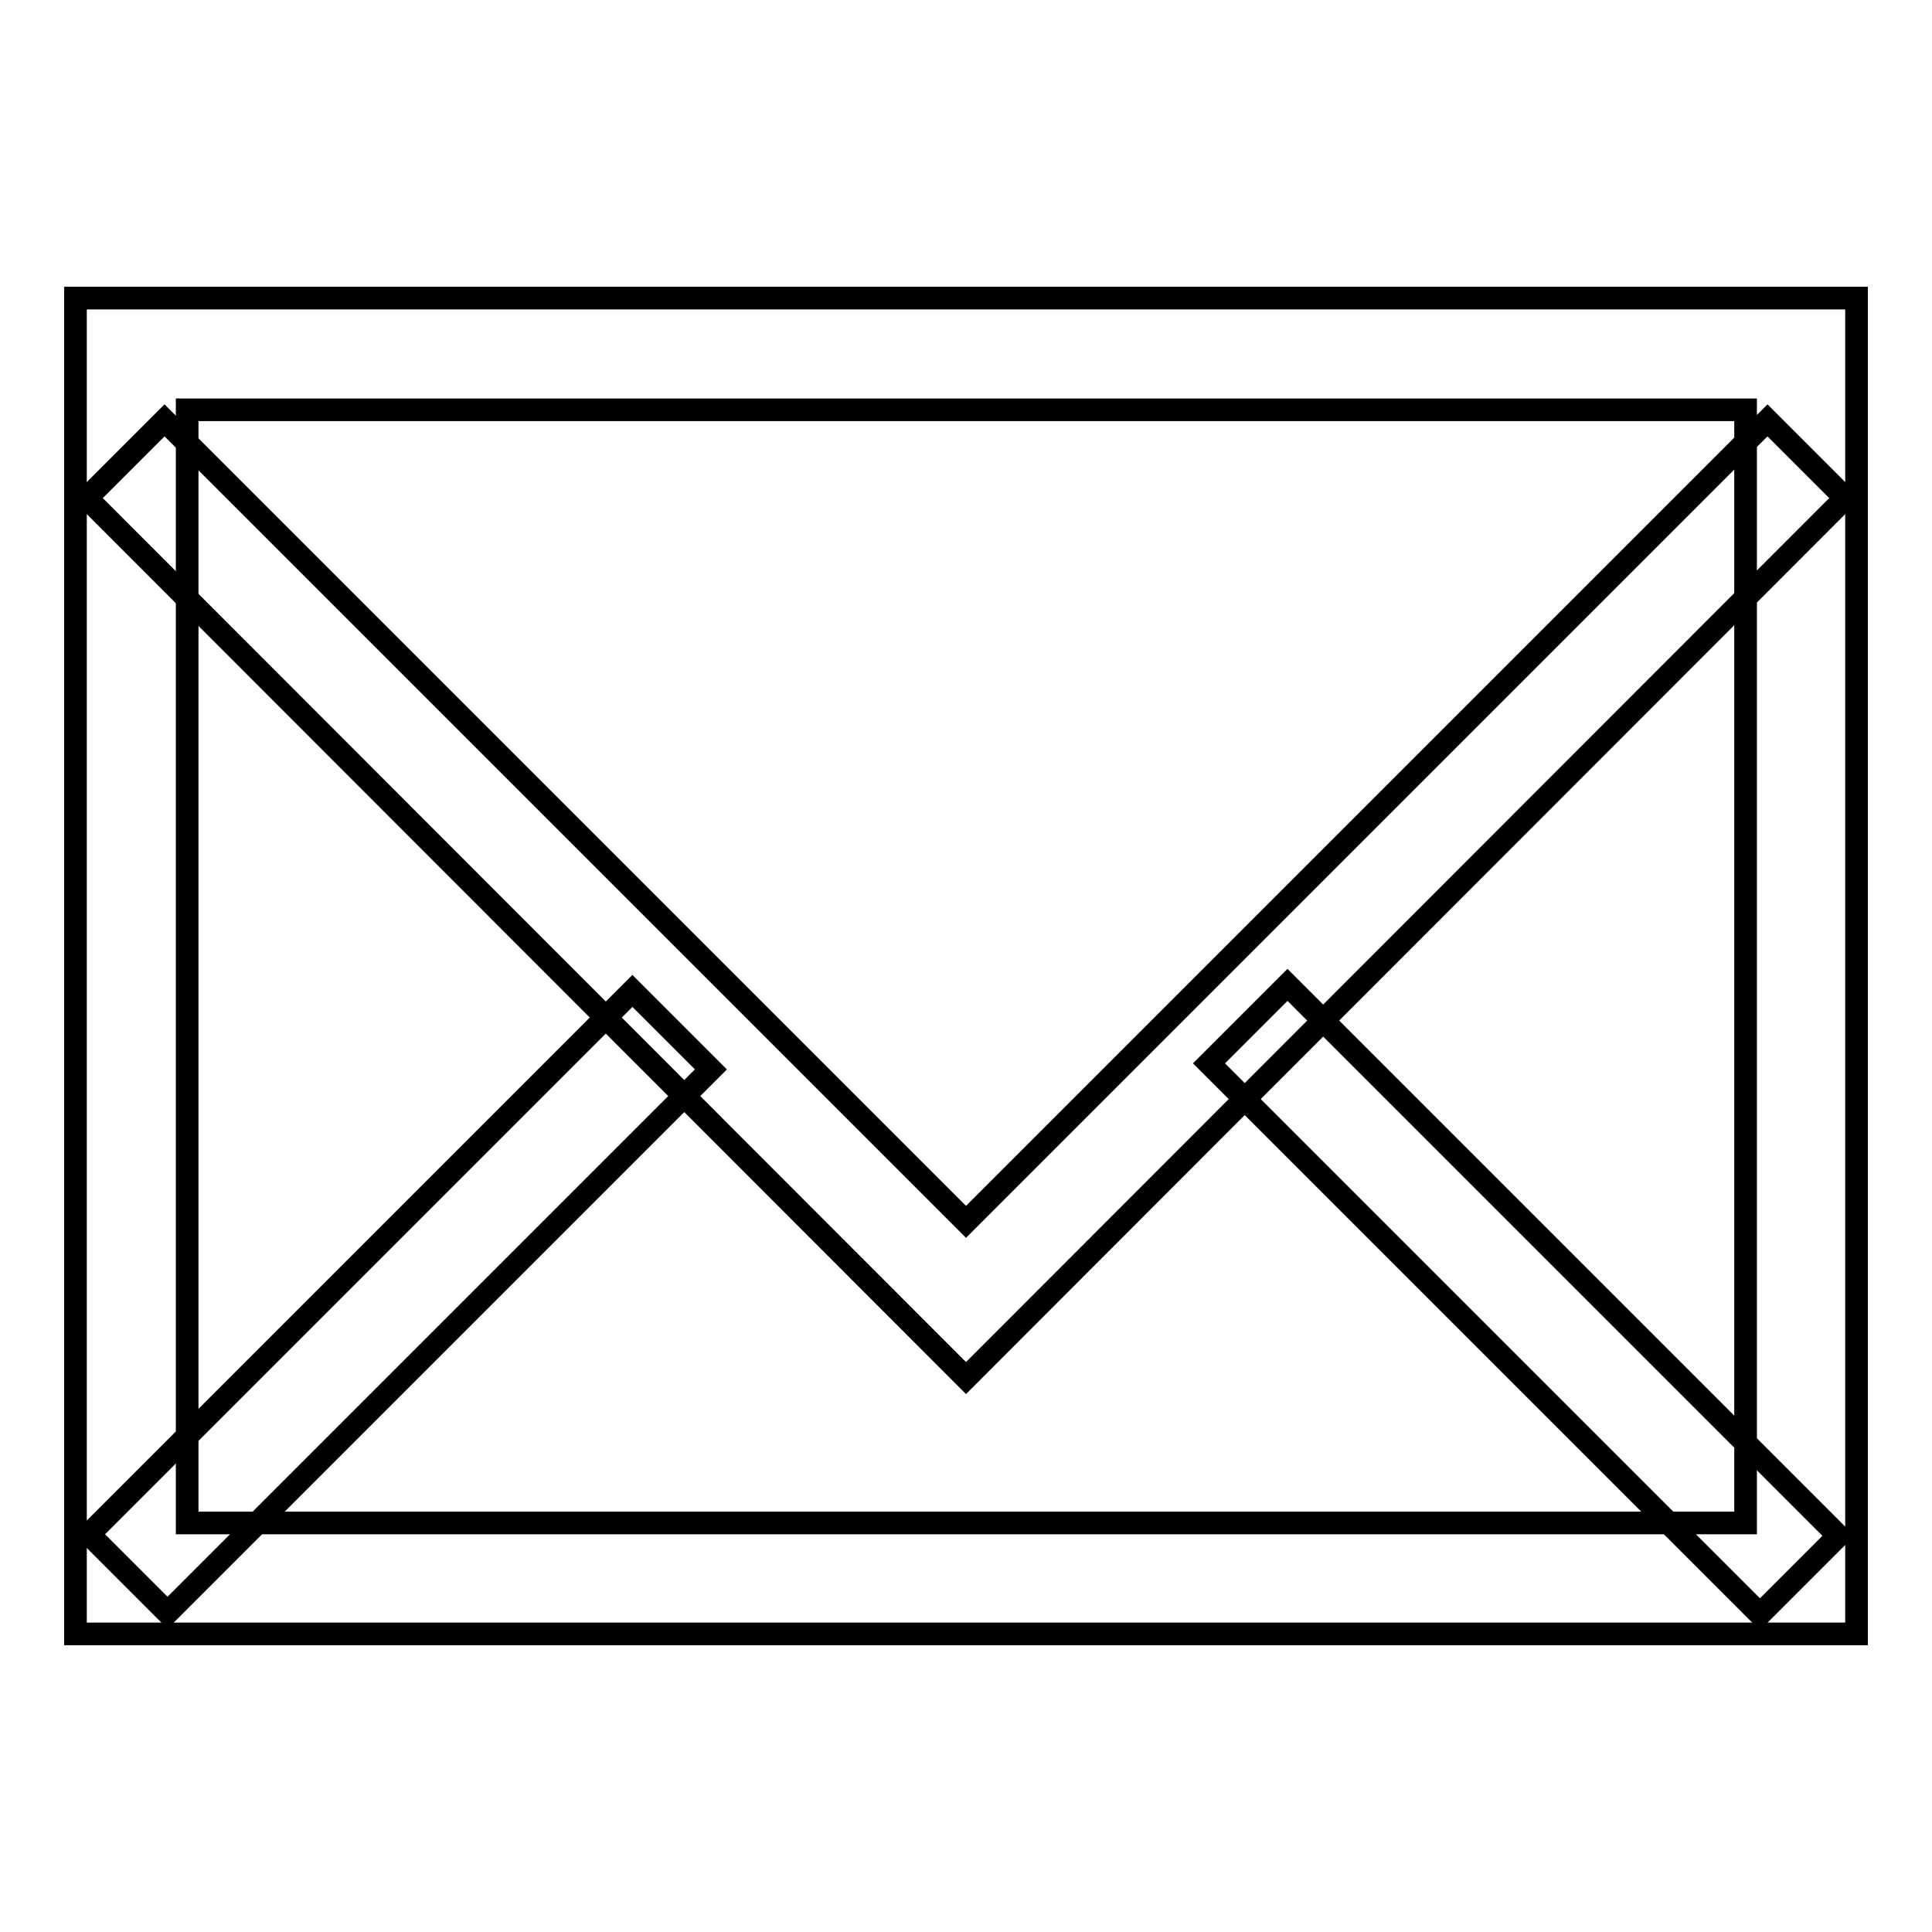
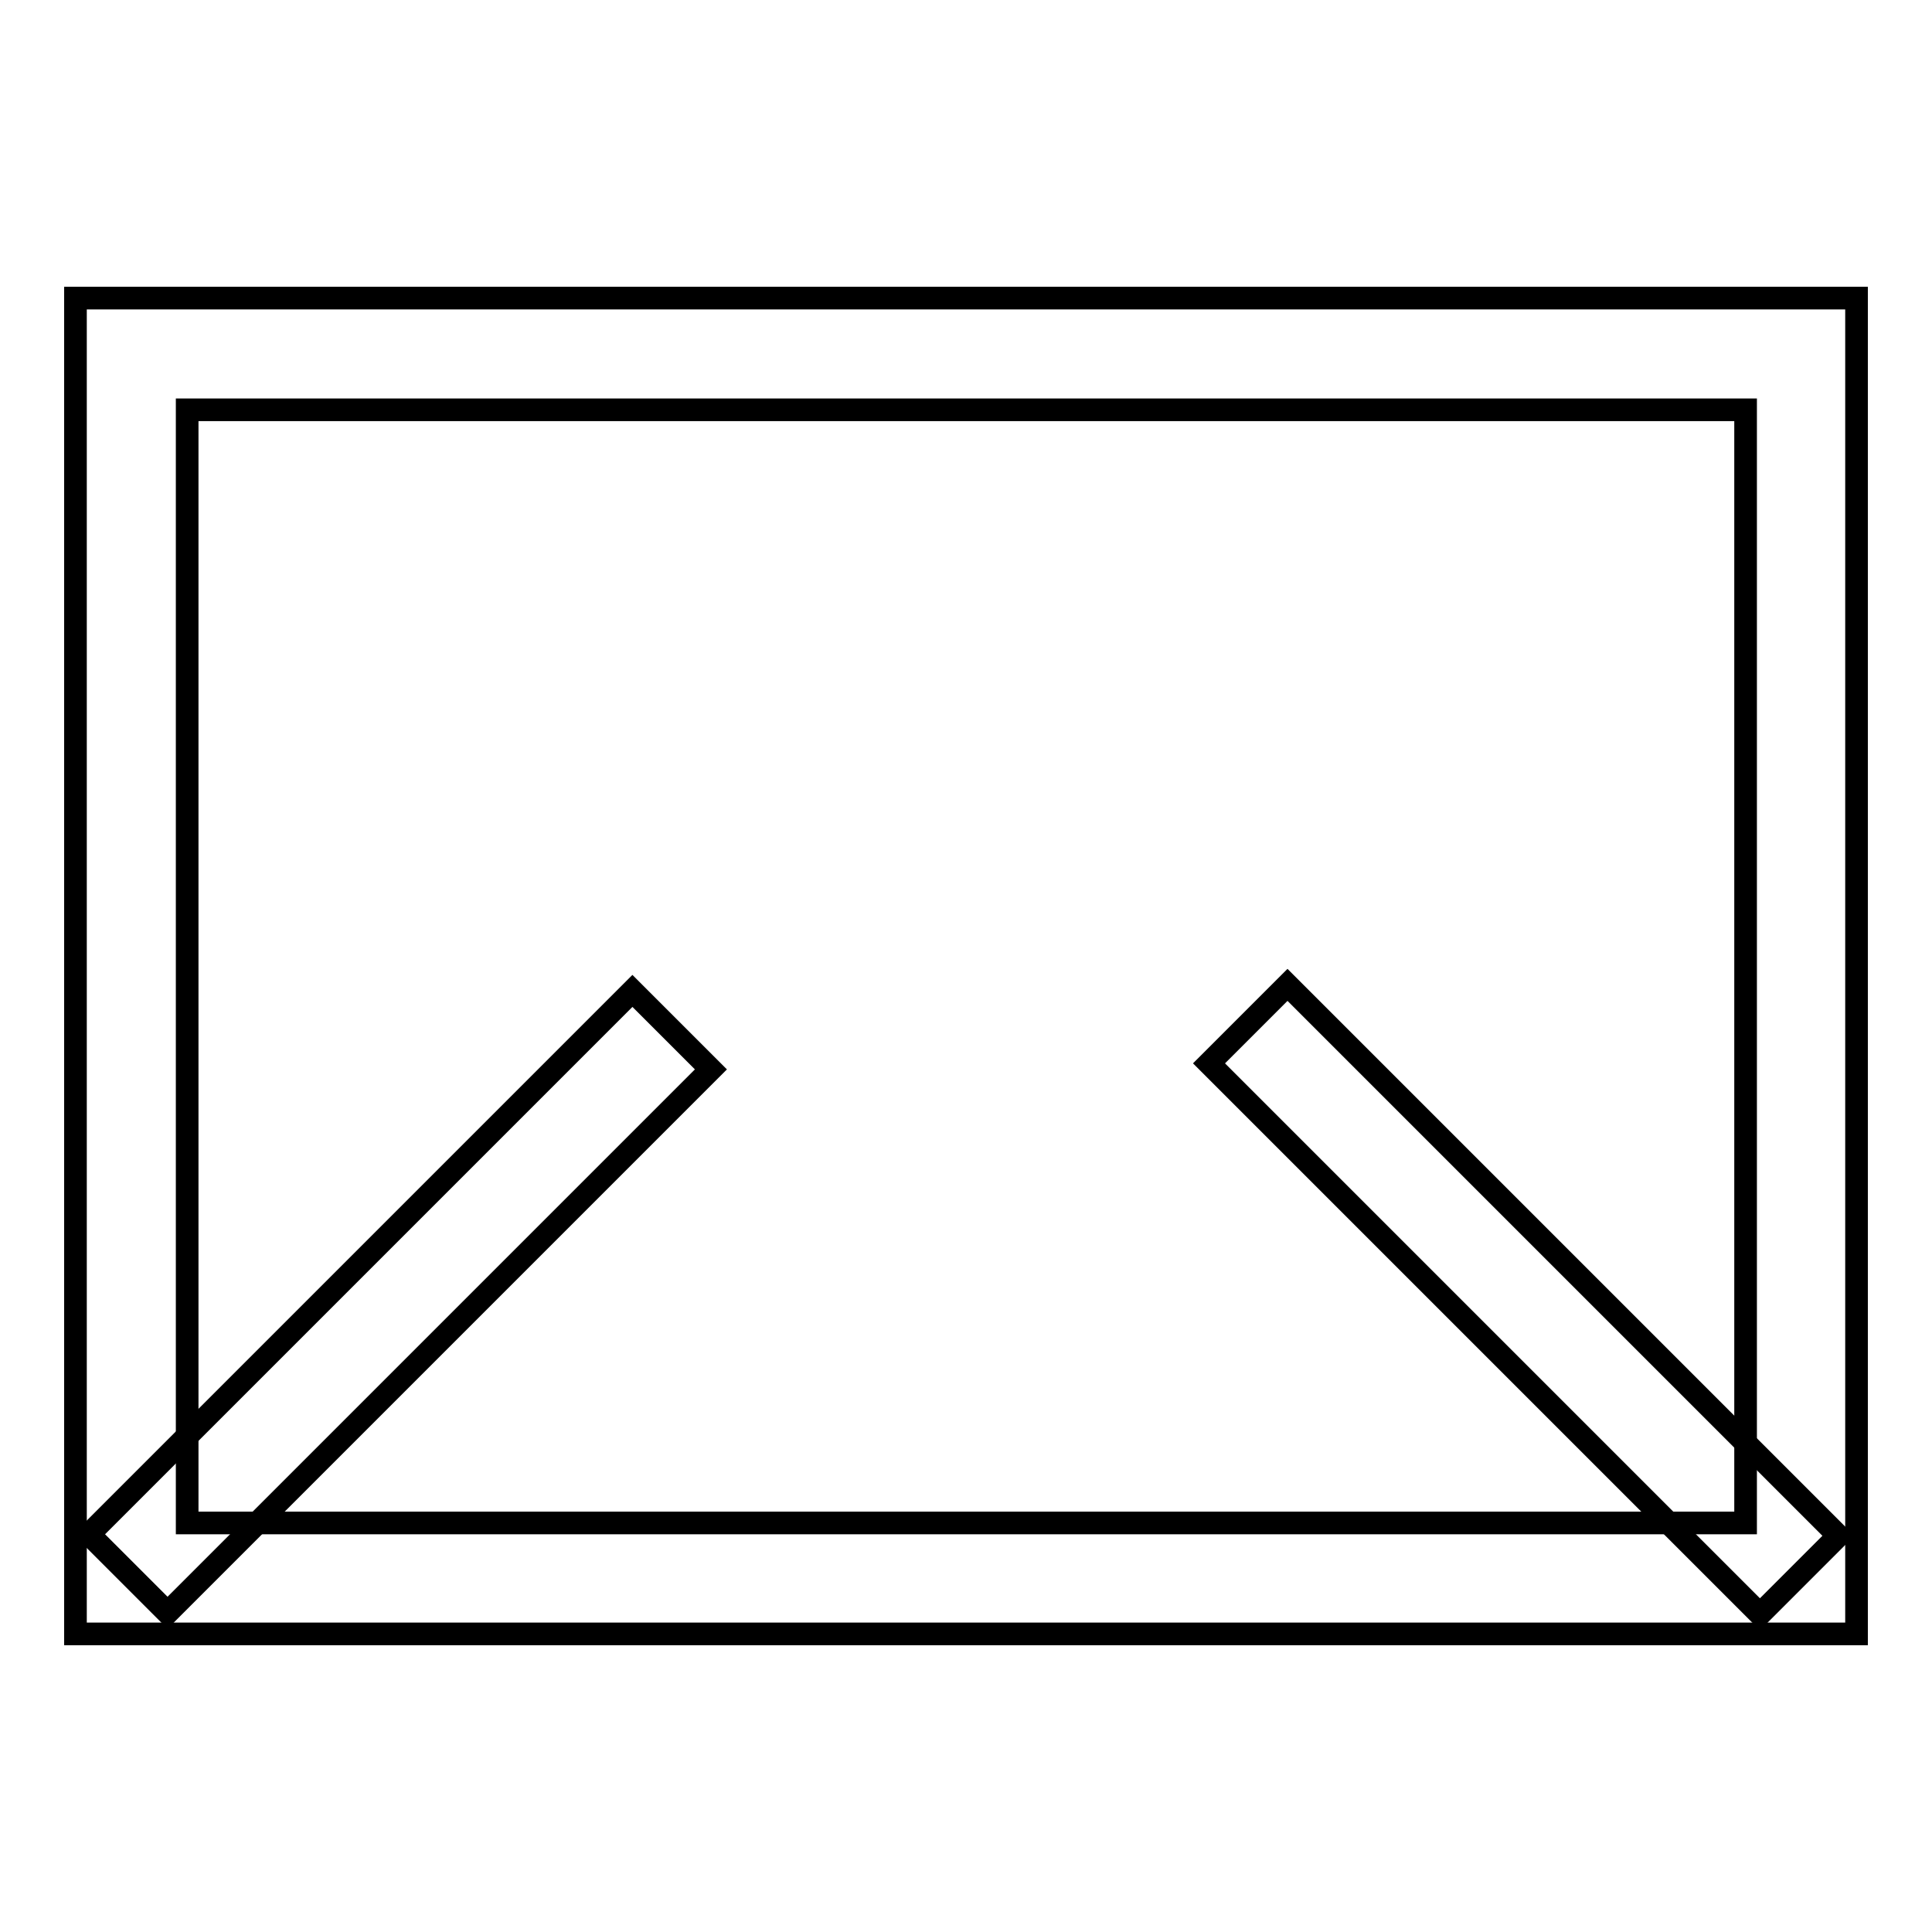
<svg xmlns="http://www.w3.org/2000/svg" version="1.1" x="0px" y="0px" viewBox="0 0 256 256" enable-background="new 0 0 256 256" xml:space="preserve">
  <g>
    <path stroke-width="3" fill-opacity="0" stroke="#000000" d="M10,39.5h236v177H10L10,39.5L10,39.5z M24.8,54.3v147.5h206.5V54.3H24.8z" />
-     <path stroke-width="3" fill-opacity="0" stroke="#000000" d="M128,182.6L11.5,66l10.3-10.3L128,161.9L234.2,55.7L244.5,66L128,182.6z" />
    <path stroke-width="3" fill-opacity="0" stroke="#000000" d="M83.8,131.3l10.4,10.4l-72,72l-10.4-10.4L83.8,131.3z M170.6,130.5l73,73l-10.4,10.4l-73-73L170.6,130.5z" />
  </g>
</svg>